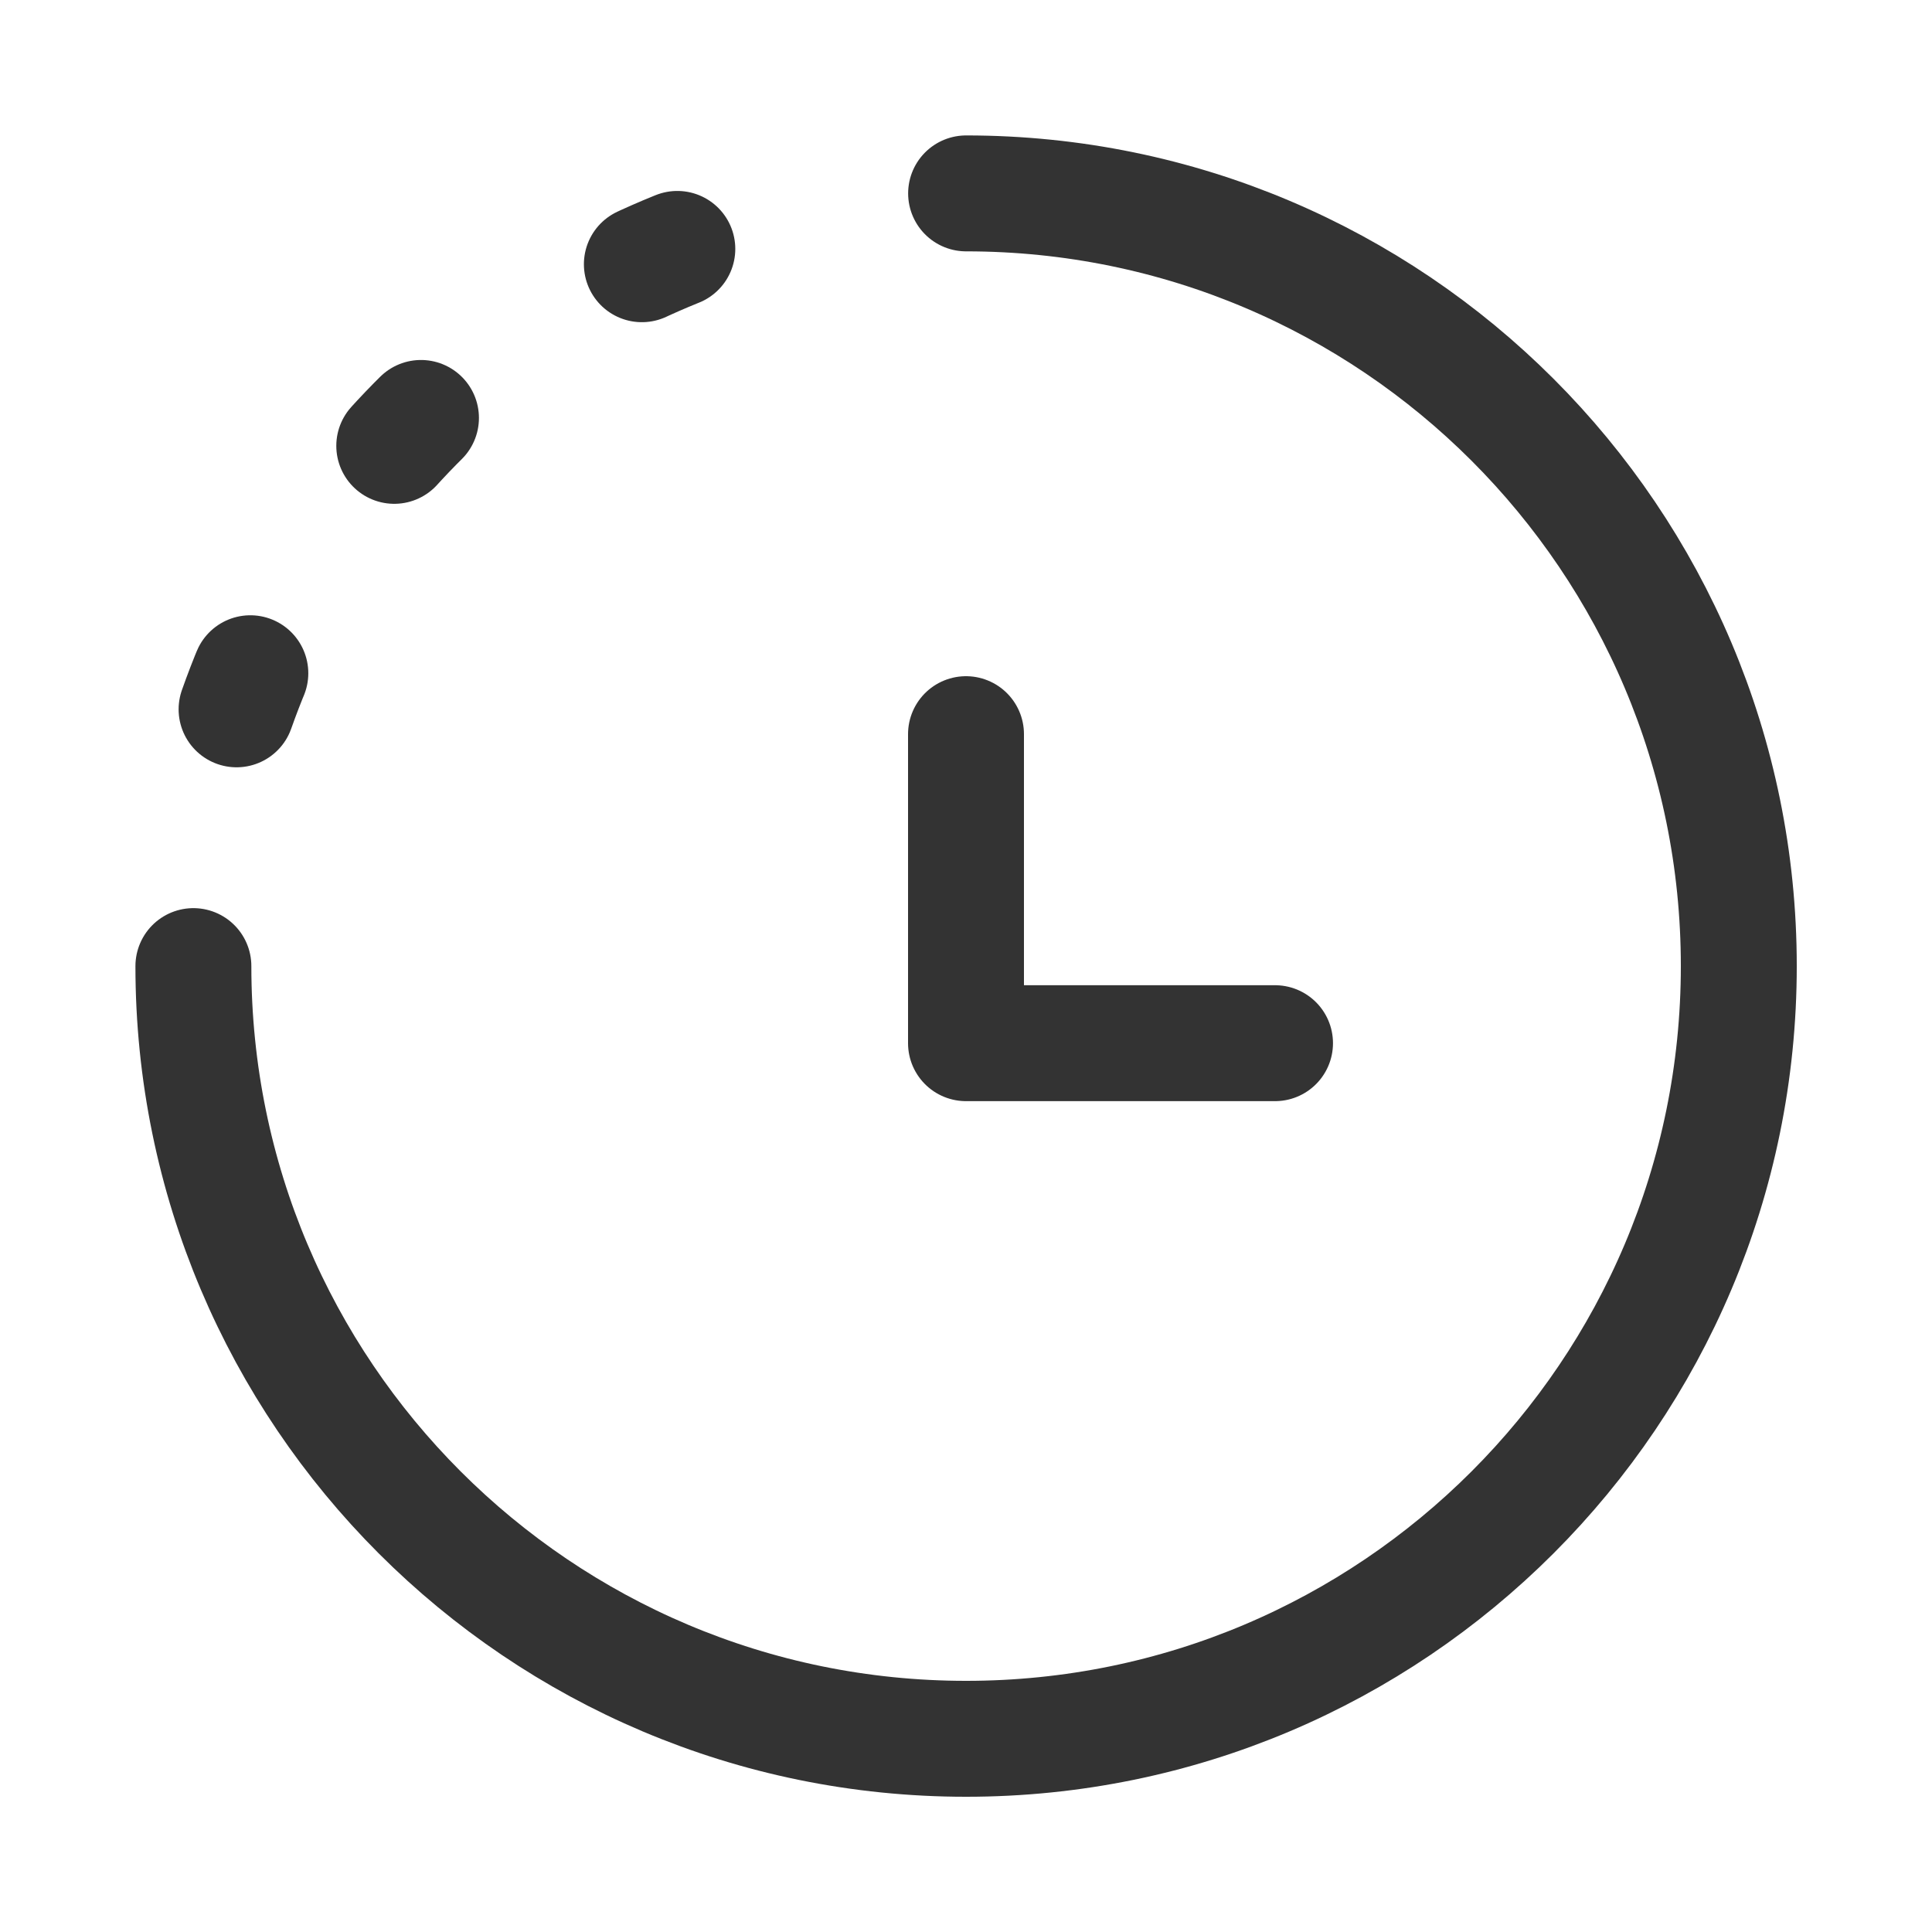
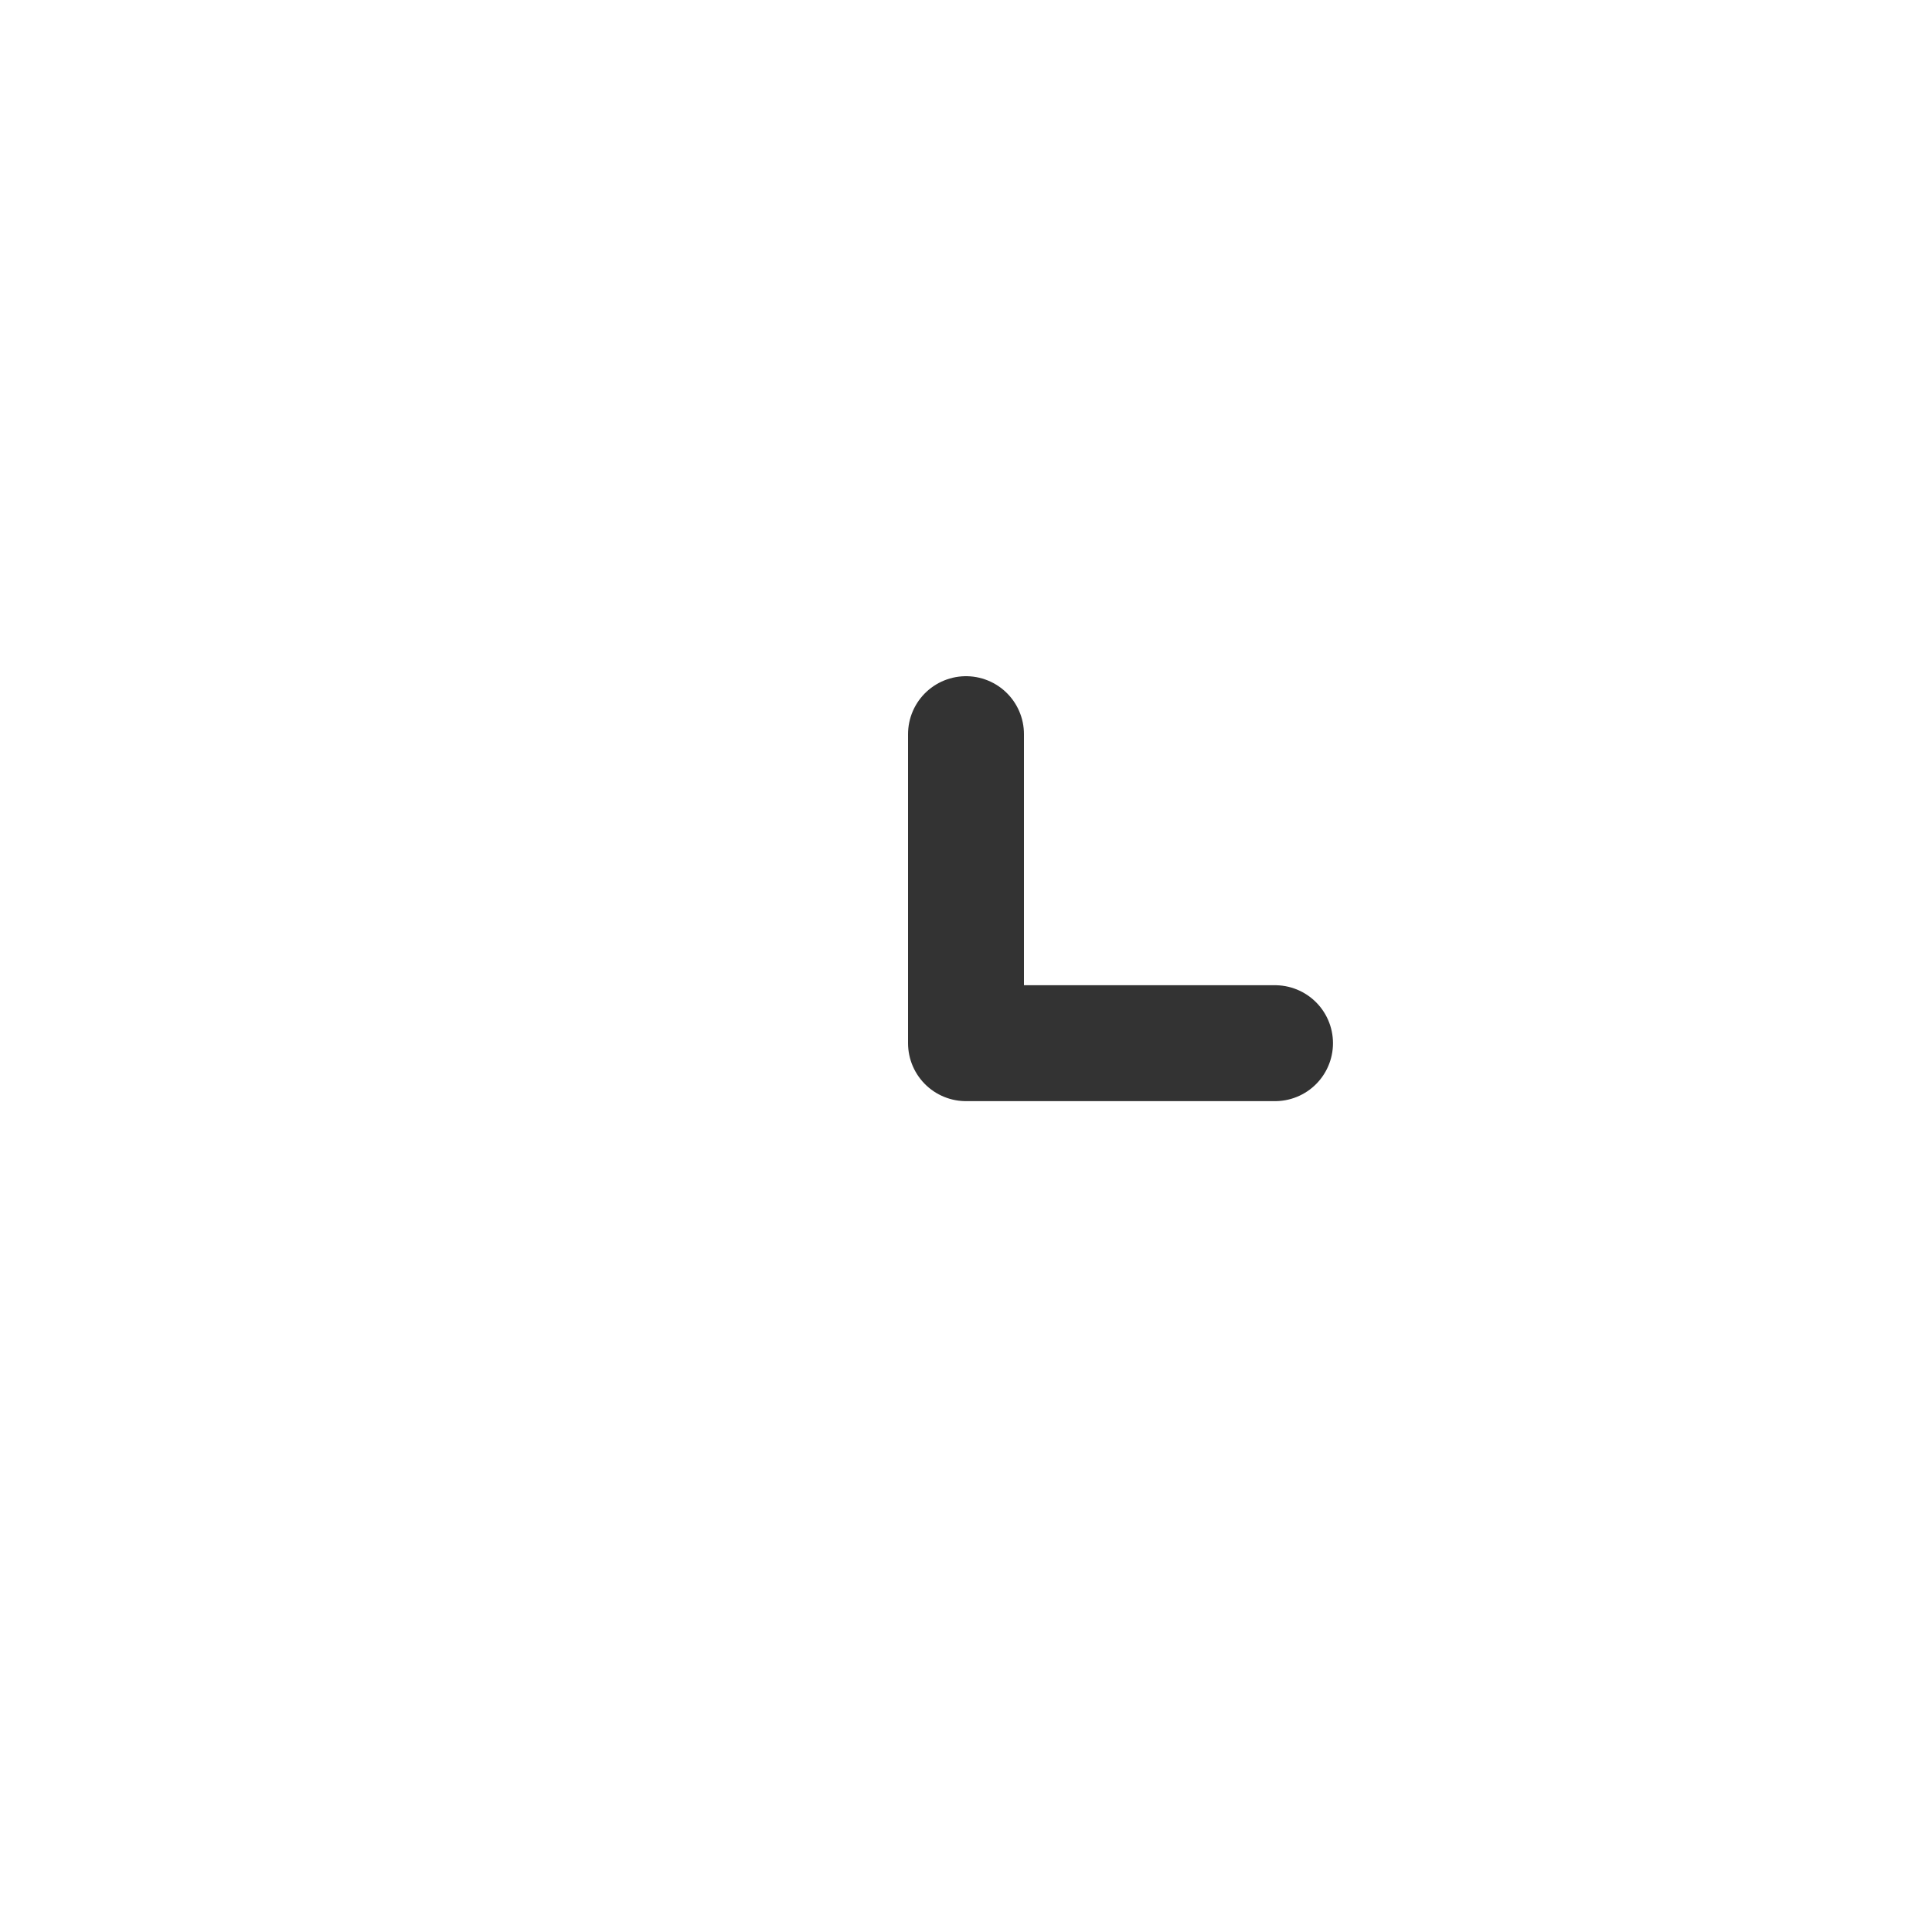
<svg xmlns="http://www.w3.org/2000/svg" width="20" height="20" viewBox="0 0 20 20" fill="none">
  <g id="Linear / Time / History 3">
-     <path id="Vector" d="M2.002 10.001C2.002 14.418 5.584 18 10.001 18C14.419 18 18 14.418 18 10.001C18 5.583 14.419 2.002 10.001 2.002" stroke="#333333" stroke-width="1.2" stroke-linecap="round" />
    <path id="Vector_2" d="M10 7.6V10.799H13.199" stroke="#333333" stroke-width="1.2" stroke-linecap="round" stroke-linejoin="round" />
-     <path id="Vector_3" d="M2.449 7.343C3.291 4.953 5.236 3.082 7.673 2.344" stroke="#333333" stroke-width="1.2" stroke-linecap="round" stroke-dasharray="0.4 2.8" />
  </g>
</svg>